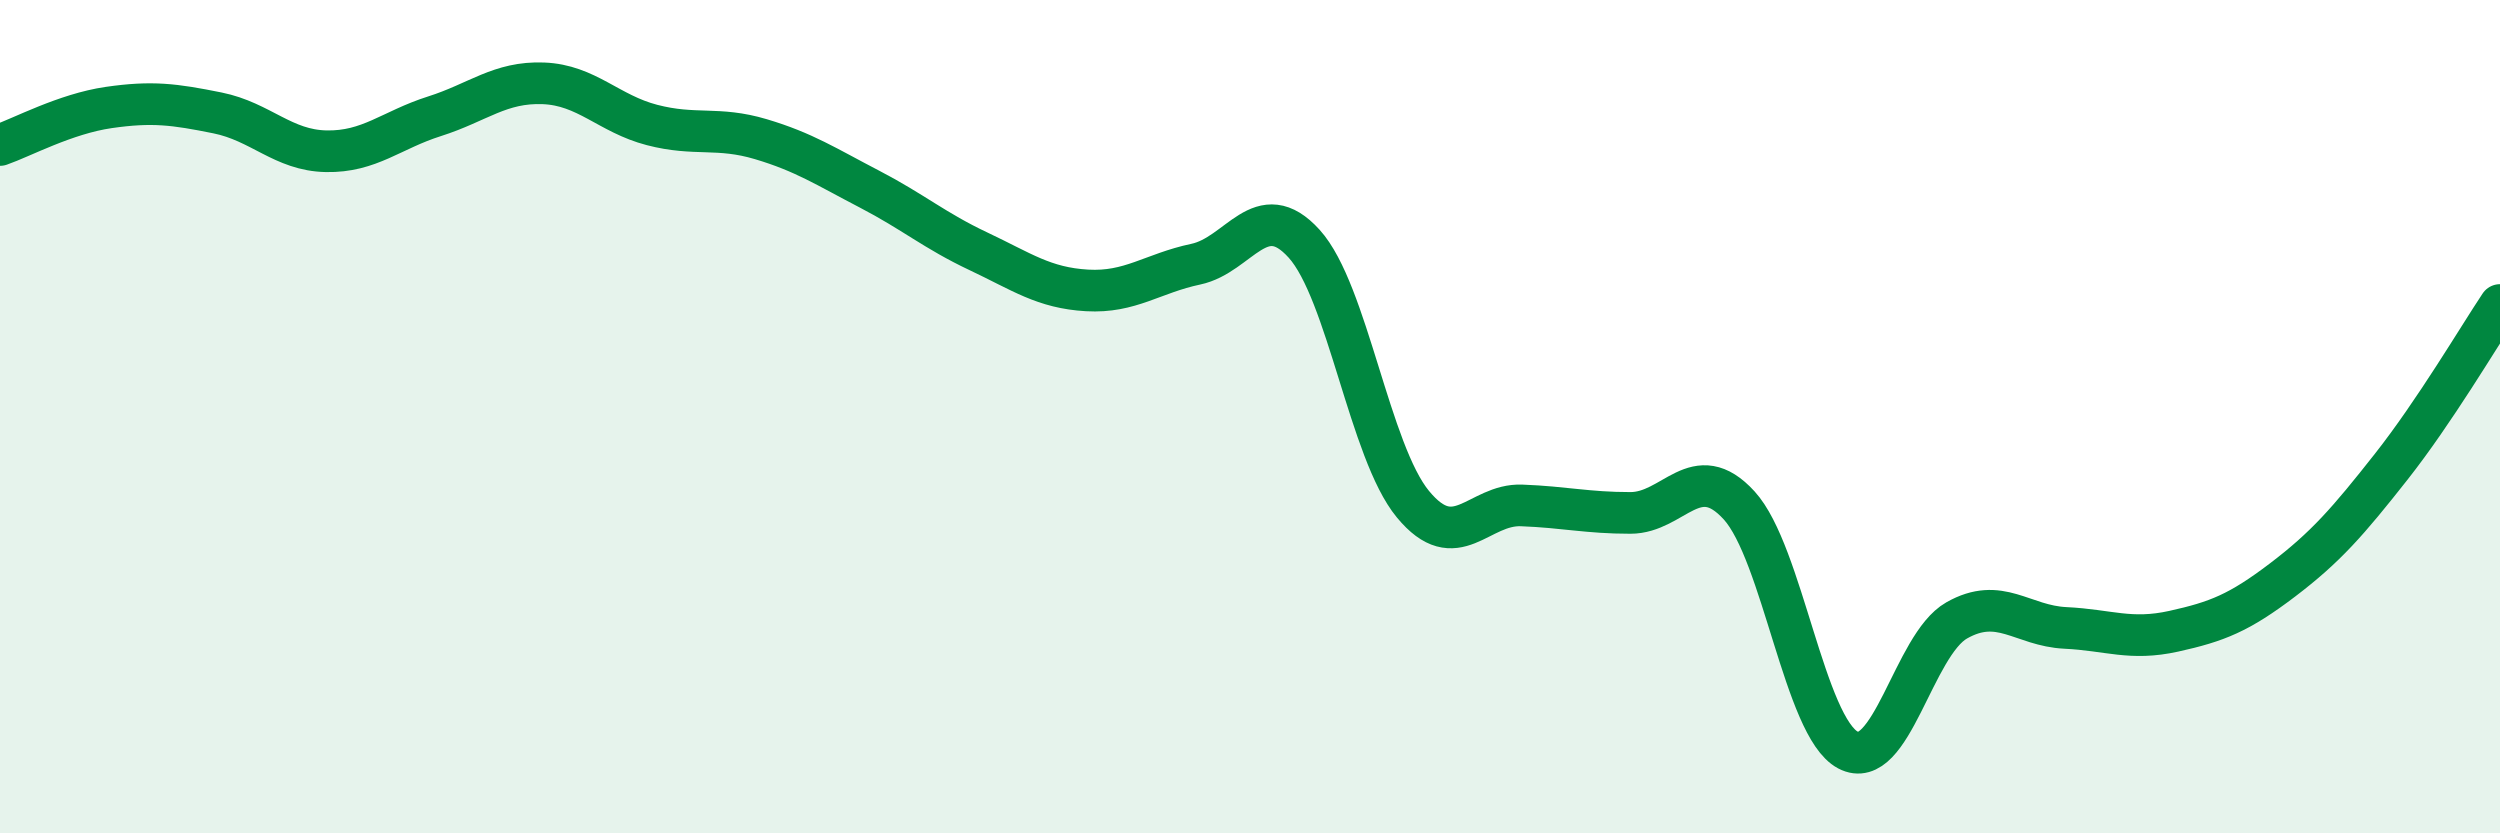
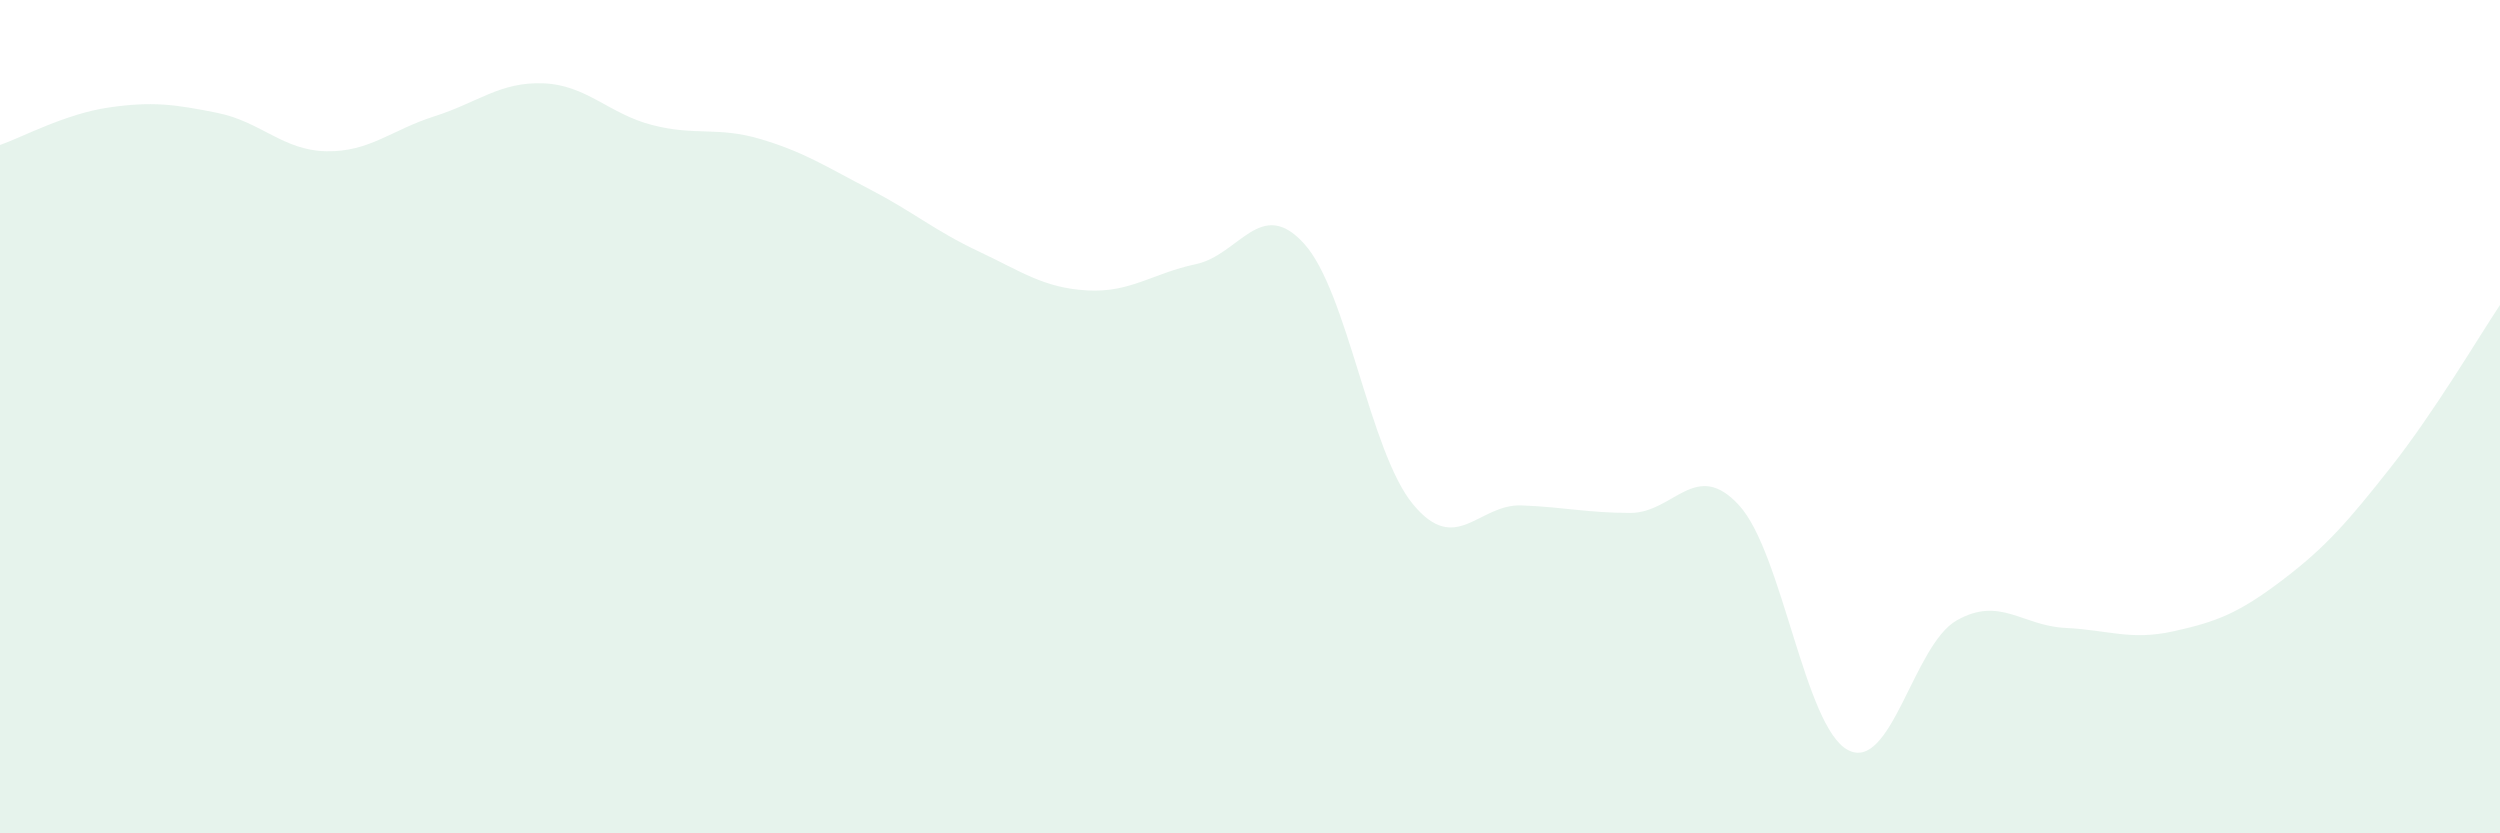
<svg xmlns="http://www.w3.org/2000/svg" width="60" height="20" viewBox="0 0 60 20">
  <path d="M 0,3.48 C 0.52,3.3 1.57,2.73 2.61,2.58 C 3.65,2.43 4.18,2.5 5.22,2.71 C 6.26,2.92 6.79,3.61 7.83,3.63 C 8.87,3.65 9.39,3.12 10.43,2.79 C 11.47,2.46 12,1.96 13.04,2 C 14.08,2.04 14.61,2.73 15.65,3 C 16.69,3.27 17.22,3.03 18.26,3.34 C 19.3,3.65 19.83,4 20.87,4.54 C 21.91,5.08 22.44,5.54 23.48,6.03 C 24.52,6.52 25.05,6.91 26.09,6.97 C 27.13,7.03 27.66,6.56 28.7,6.34 C 29.74,6.12 30.26,4.7 31.3,5.85 C 32.34,7 32.87,10.84 33.91,12.1 C 34.95,13.36 35.48,12.09 36.52,12.13 C 37.56,12.17 38.09,12.31 39.13,12.31 C 40.17,12.31 40.7,10.99 41.74,12.13 C 42.78,13.27 43.31,17.45 44.35,18 C 45.39,18.55 45.92,15.48 46.96,14.89 C 48,14.3 48.53,15.02 49.57,15.07 C 50.61,15.12 51.13,15.38 52.17,15.15 C 53.21,14.92 53.74,14.71 54.78,13.92 C 55.82,13.13 56.35,12.52 57.39,11.2 C 58.43,9.88 59.48,8.1 60,7.32L60 20L0 20Z" fill="#008740" opacity="0.1" stroke-linecap="round" stroke-linejoin="round" />
-   <path d="M 0,3.48 C 0.52,3.3 1.57,2.73 2.61,2.58 C 3.65,2.43 4.18,2.5 5.22,2.71 C 6.26,2.92 6.79,3.61 7.83,3.63 C 8.87,3.65 9.39,3.12 10.43,2.79 C 11.47,2.46 12,1.96 13.04,2 C 14.08,2.04 14.61,2.73 15.65,3 C 16.69,3.27 17.22,3.03 18.26,3.34 C 19.3,3.65 19.83,4 20.87,4.54 C 21.91,5.08 22.44,5.54 23.48,6.03 C 24.52,6.52 25.05,6.91 26.09,6.97 C 27.13,7.03 27.66,6.56 28.7,6.34 C 29.74,6.12 30.26,4.7 31.3,5.85 C 32.34,7 32.87,10.84 33.91,12.1 C 34.95,13.36 35.48,12.09 36.52,12.13 C 37.56,12.17 38.09,12.31 39.13,12.31 C 40.17,12.31 40.7,10.99 41.74,12.13 C 42.78,13.27 43.31,17.45 44.35,18 C 45.39,18.55 45.92,15.48 46.96,14.89 C 48,14.3 48.53,15.02 49.57,15.07 C 50.61,15.12 51.13,15.38 52.17,15.15 C 53.21,14.92 53.74,14.71 54.78,13.92 C 55.82,13.13 56.35,12.52 57.39,11.2 C 58.43,9.88 59.48,8.1 60,7.32" stroke="#008740" stroke-width="1" fill="none" stroke-linecap="round" stroke-linejoin="round" />
</svg>